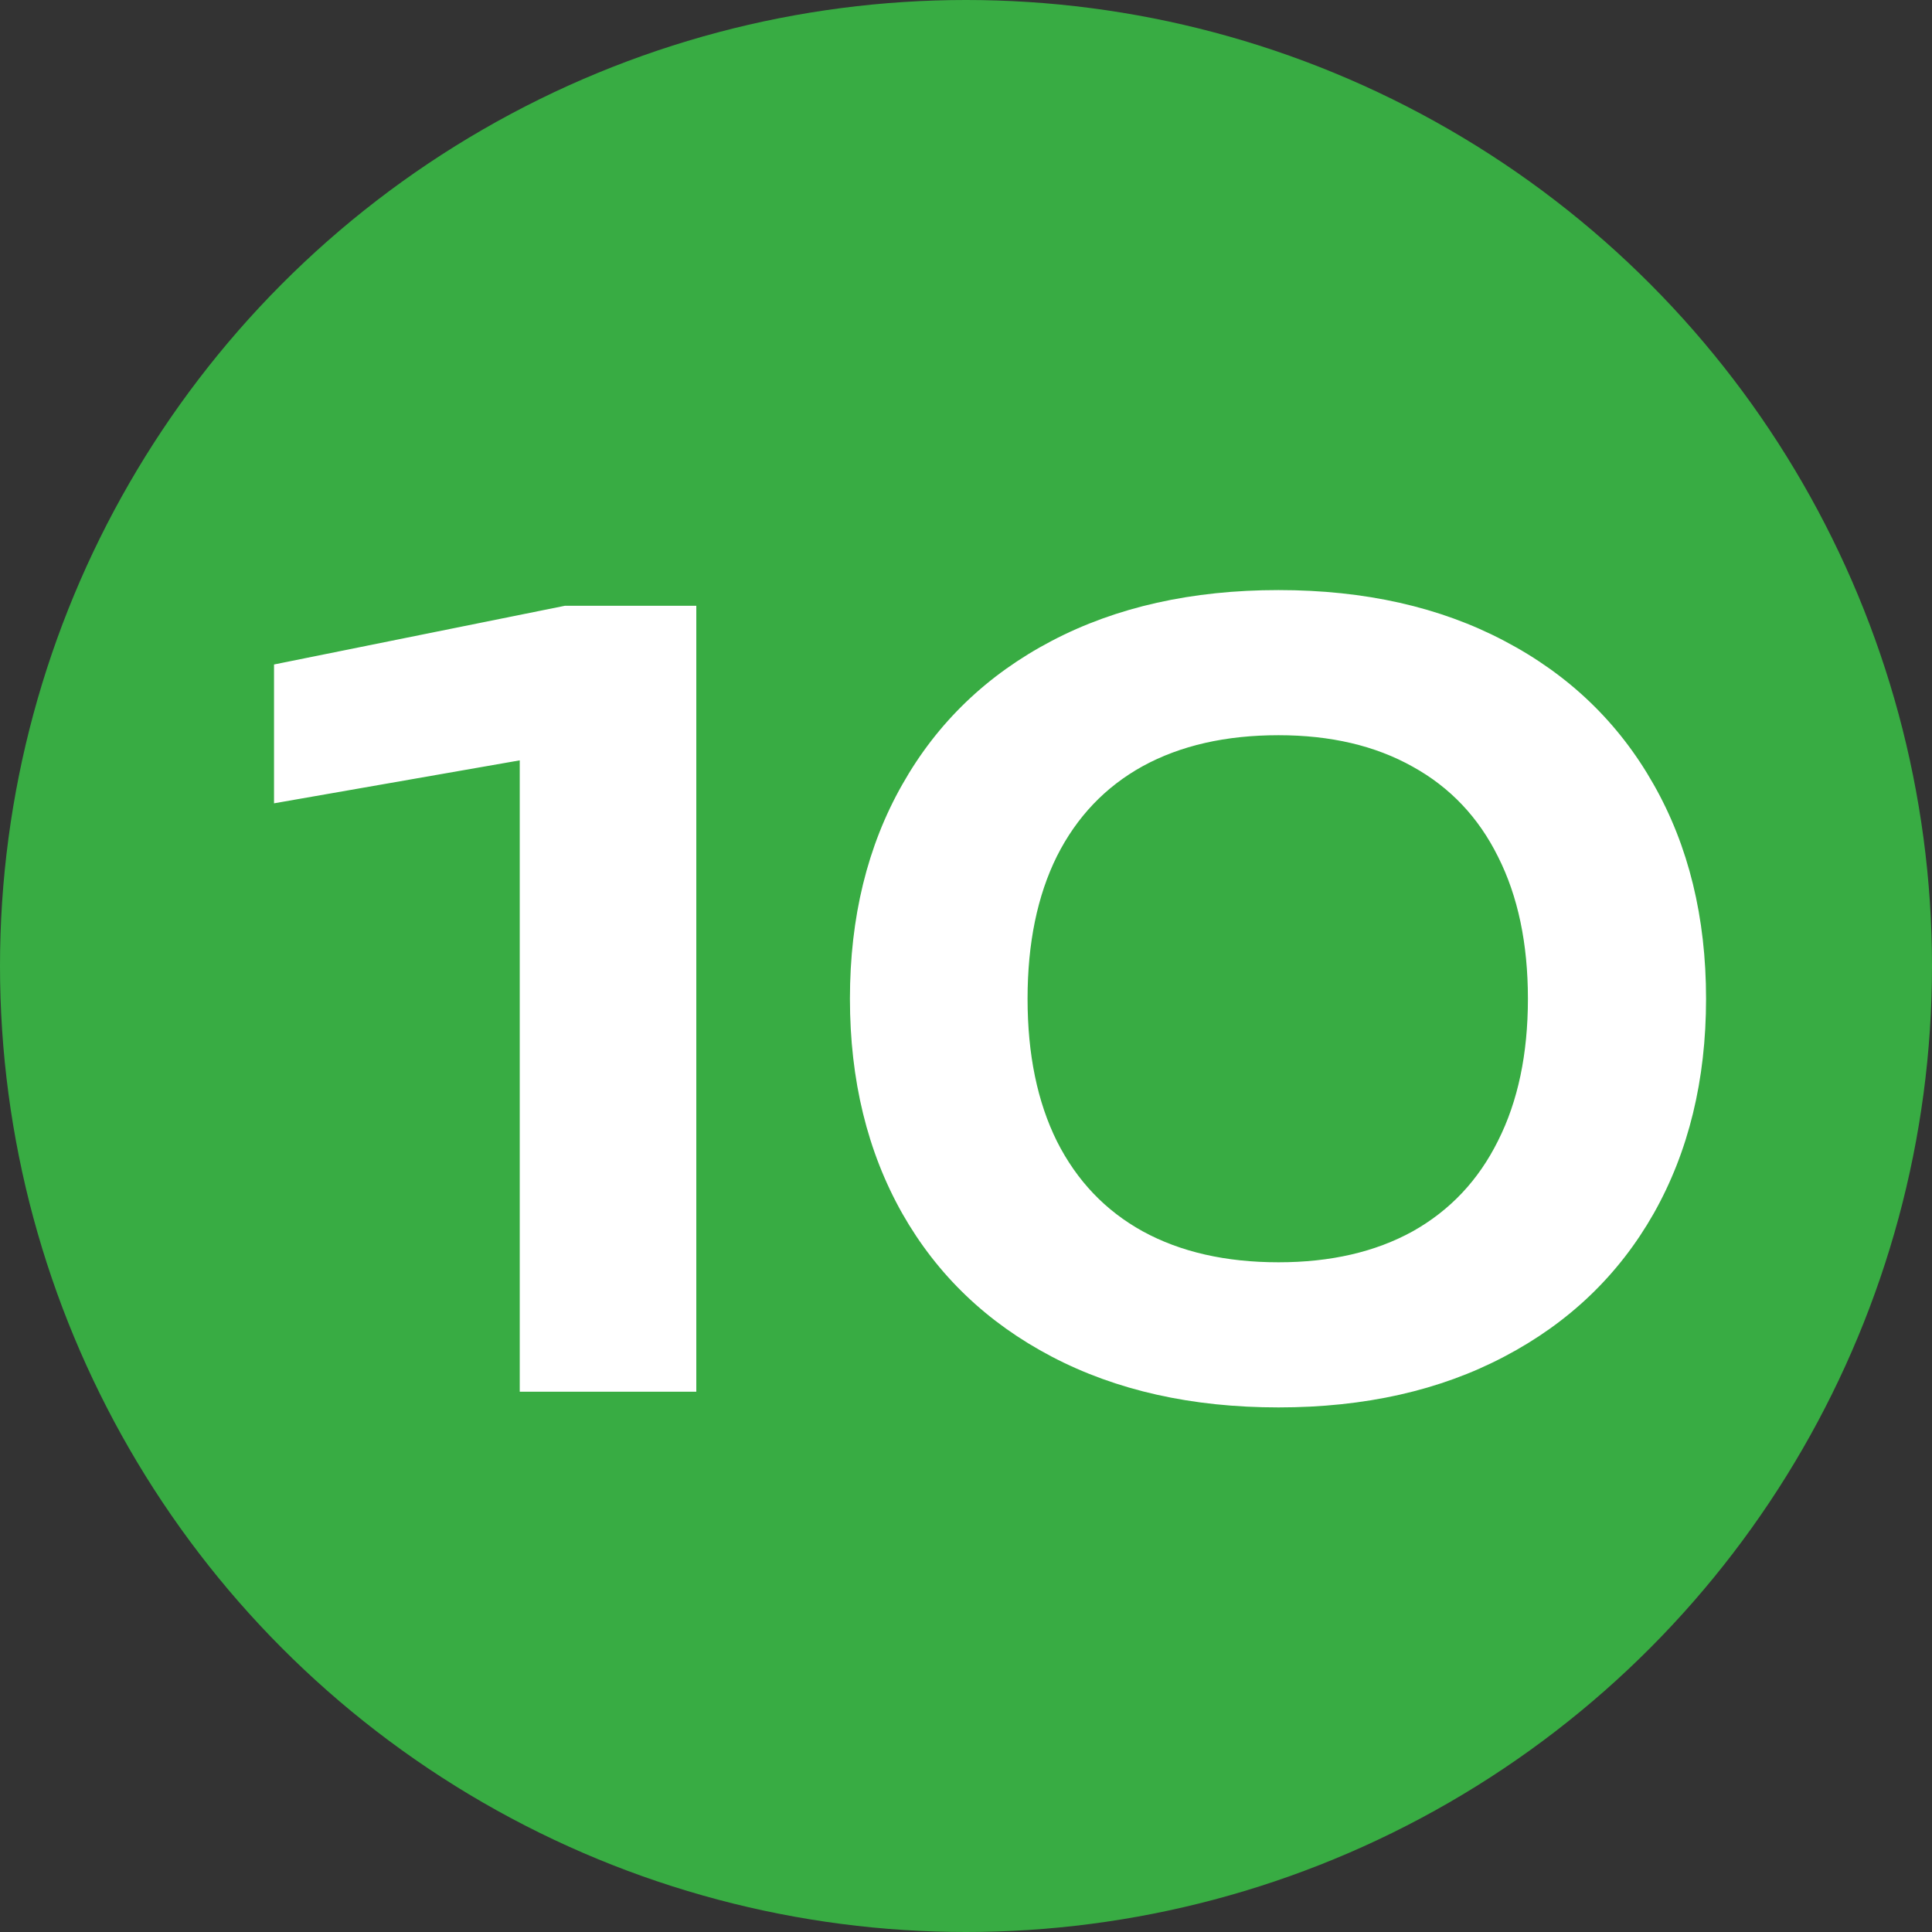
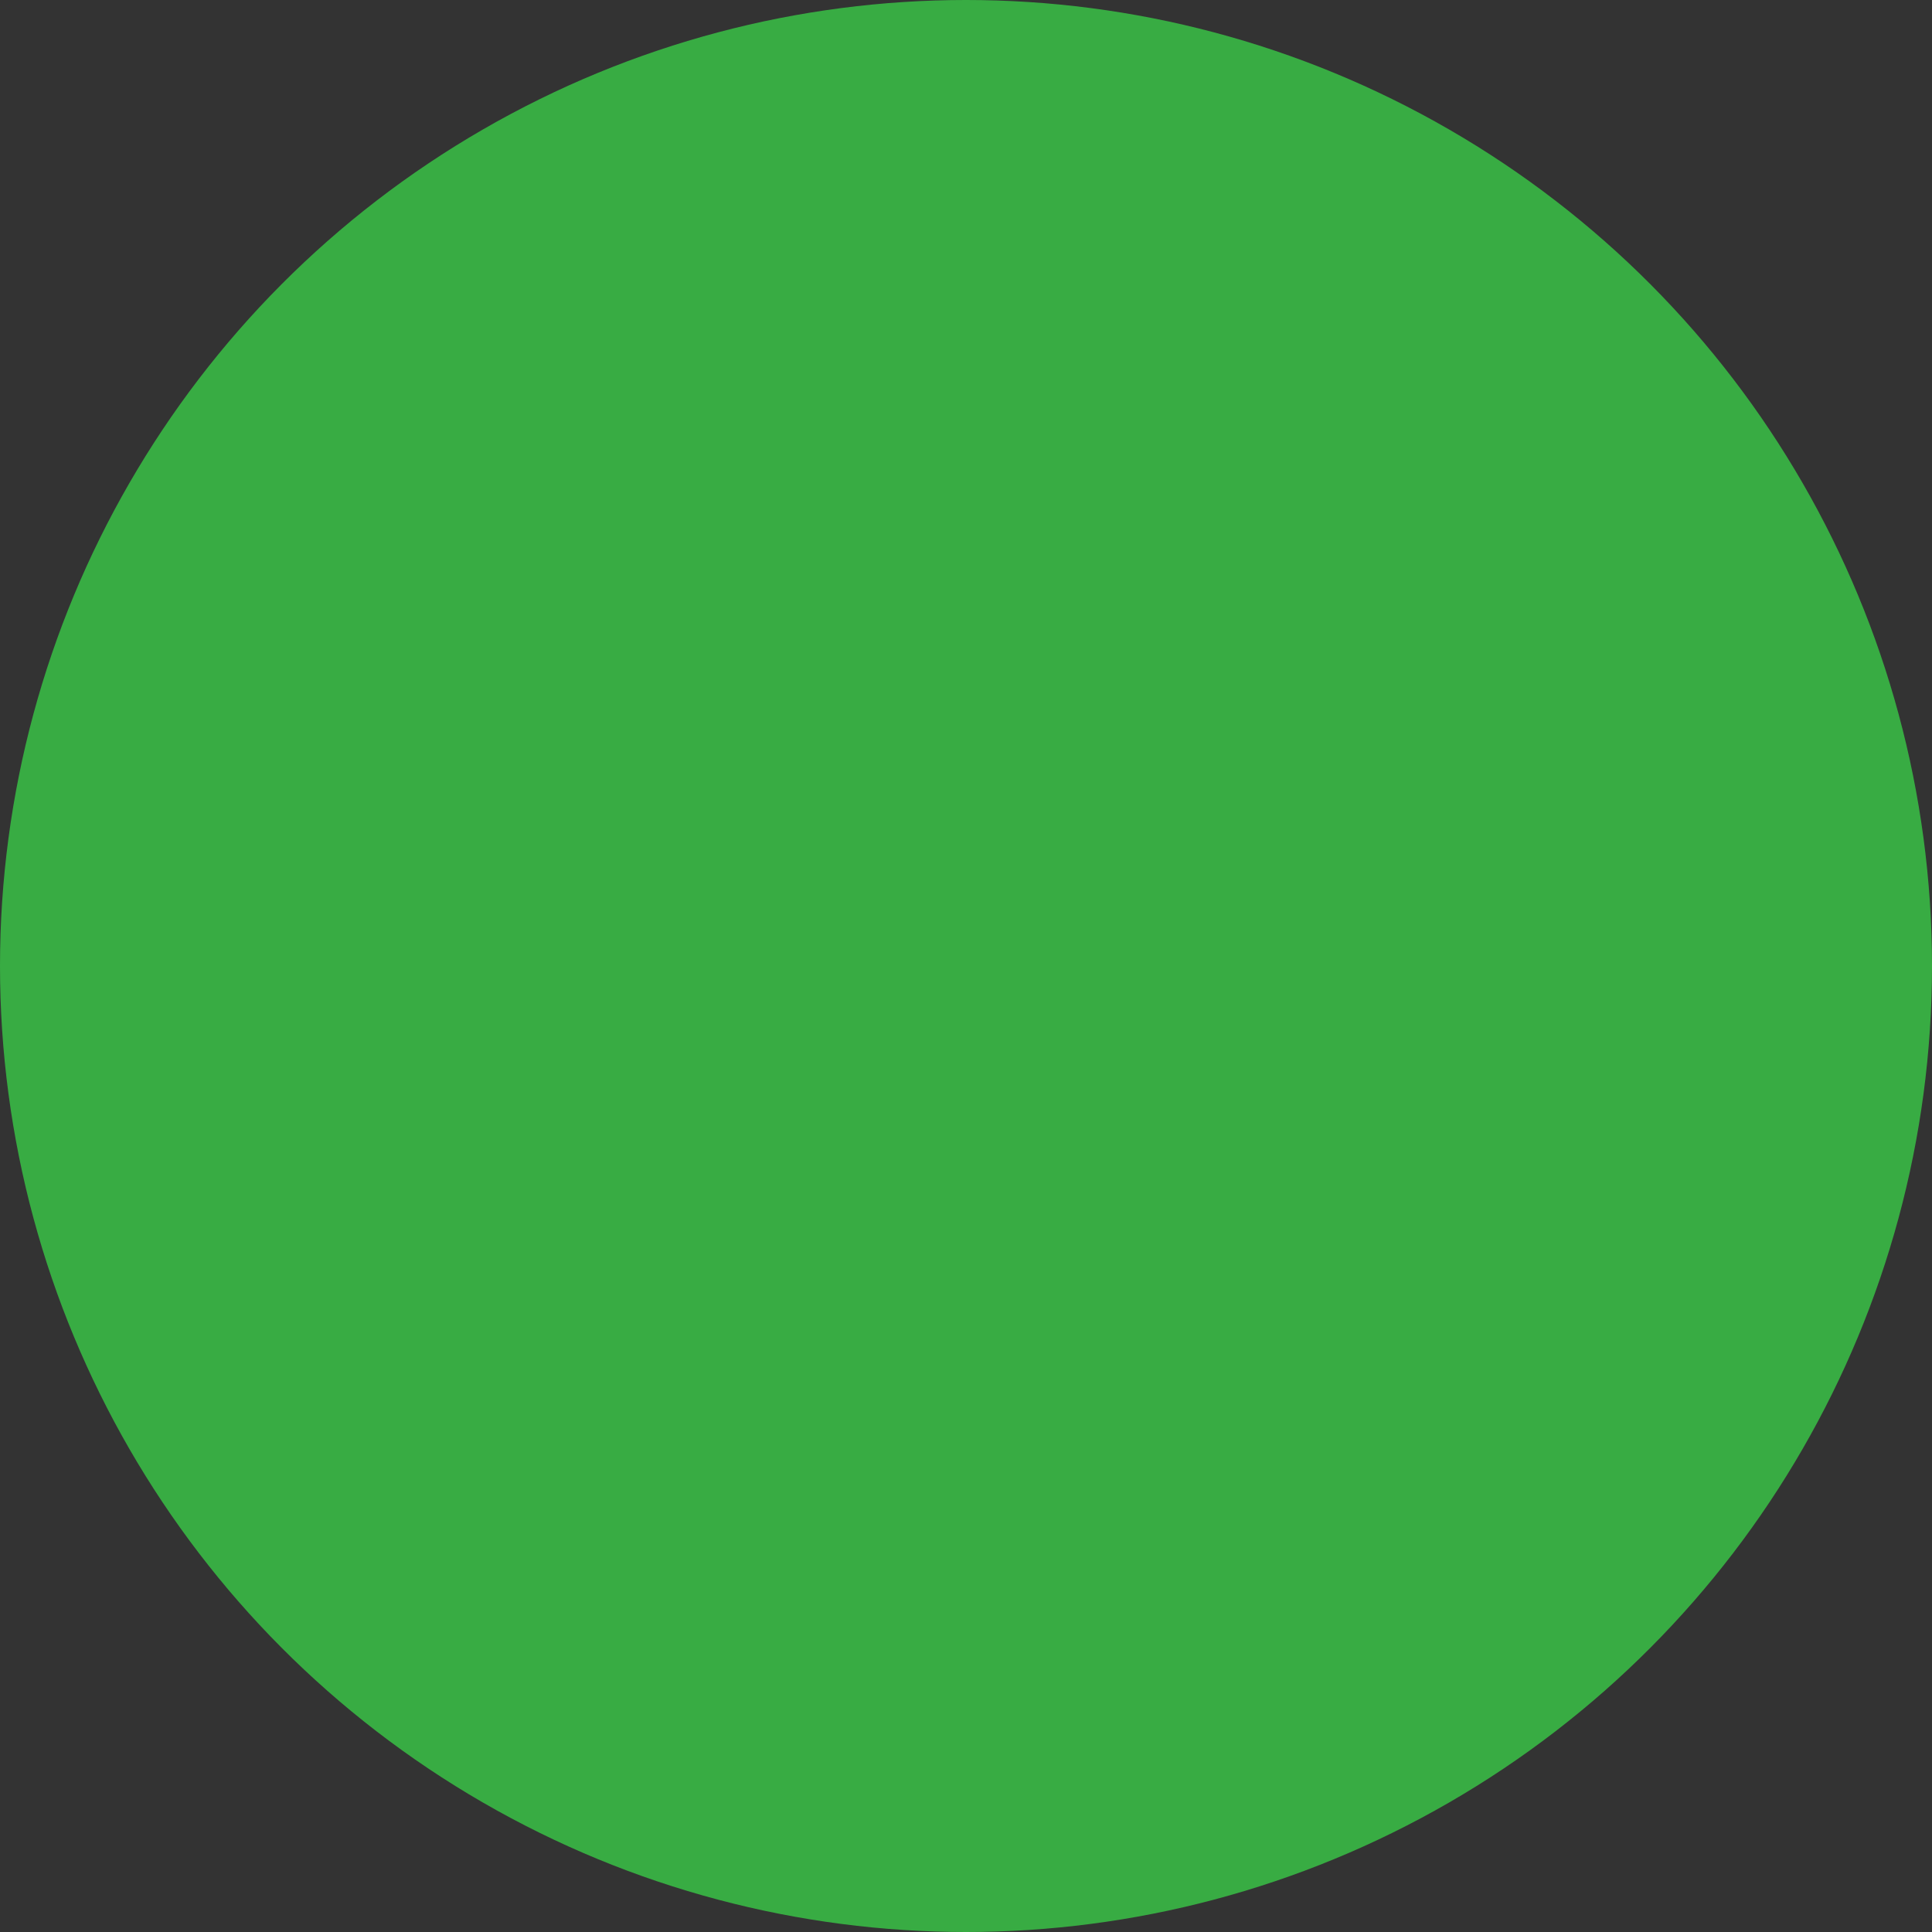
<svg xmlns="http://www.w3.org/2000/svg" width="118" height="118" viewBox="0 0 118 118" fill="none">
  <rect x="0" y="0" width="118" height="118" fill="#333333" stroke="none" />
  <circle cx="59" cy="59" r="59" fill="#38AC43" />
-   <path d="M16.736 40.584L34.496 37H42.528V85H31.744V46.44L16.736 49.064V40.584ZM78.088 85.96C72.797 85.96 68.178 84.925 64.231 82.856C60.285 80.787 57.245 77.875 55.111 74.12C52.978 70.344 51.911 65.971 51.911 61C51.911 56.029 52.978 51.667 55.111 47.912C57.245 44.136 60.285 41.213 64.231 39.144C68.178 37.075 72.797 36.04 78.088 36.04C83.357 36.04 87.954 37.075 91.879 39.144C95.826 41.213 98.866 44.136 101 47.912C103.133 51.667 104.2 56.029 104.2 61C104.2 65.971 103.133 70.344 101 74.12C98.866 77.875 95.826 80.787 91.879 82.856C87.954 84.925 83.357 85.96 78.088 85.96ZM78.088 77.096C81.266 77.096 83.997 76.467 86.279 75.208C88.562 73.928 90.301 72.083 91.496 69.672C92.712 67.261 93.32 64.371 93.32 61C93.32 57.629 92.712 54.739 91.496 52.328C90.301 49.917 88.562 48.083 86.279 46.824C83.997 45.544 81.266 44.904 78.088 44.904C74.866 44.904 72.103 45.533 69.799 46.792C67.517 48.051 65.767 49.885 64.552 52.296C63.357 54.707 62.76 57.608 62.76 61C62.76 64.392 63.357 67.293 64.552 69.704C65.767 72.115 67.517 73.949 69.799 75.208C72.103 76.467 74.866 77.096 78.088 77.096Z" fill="white" />
</svg>